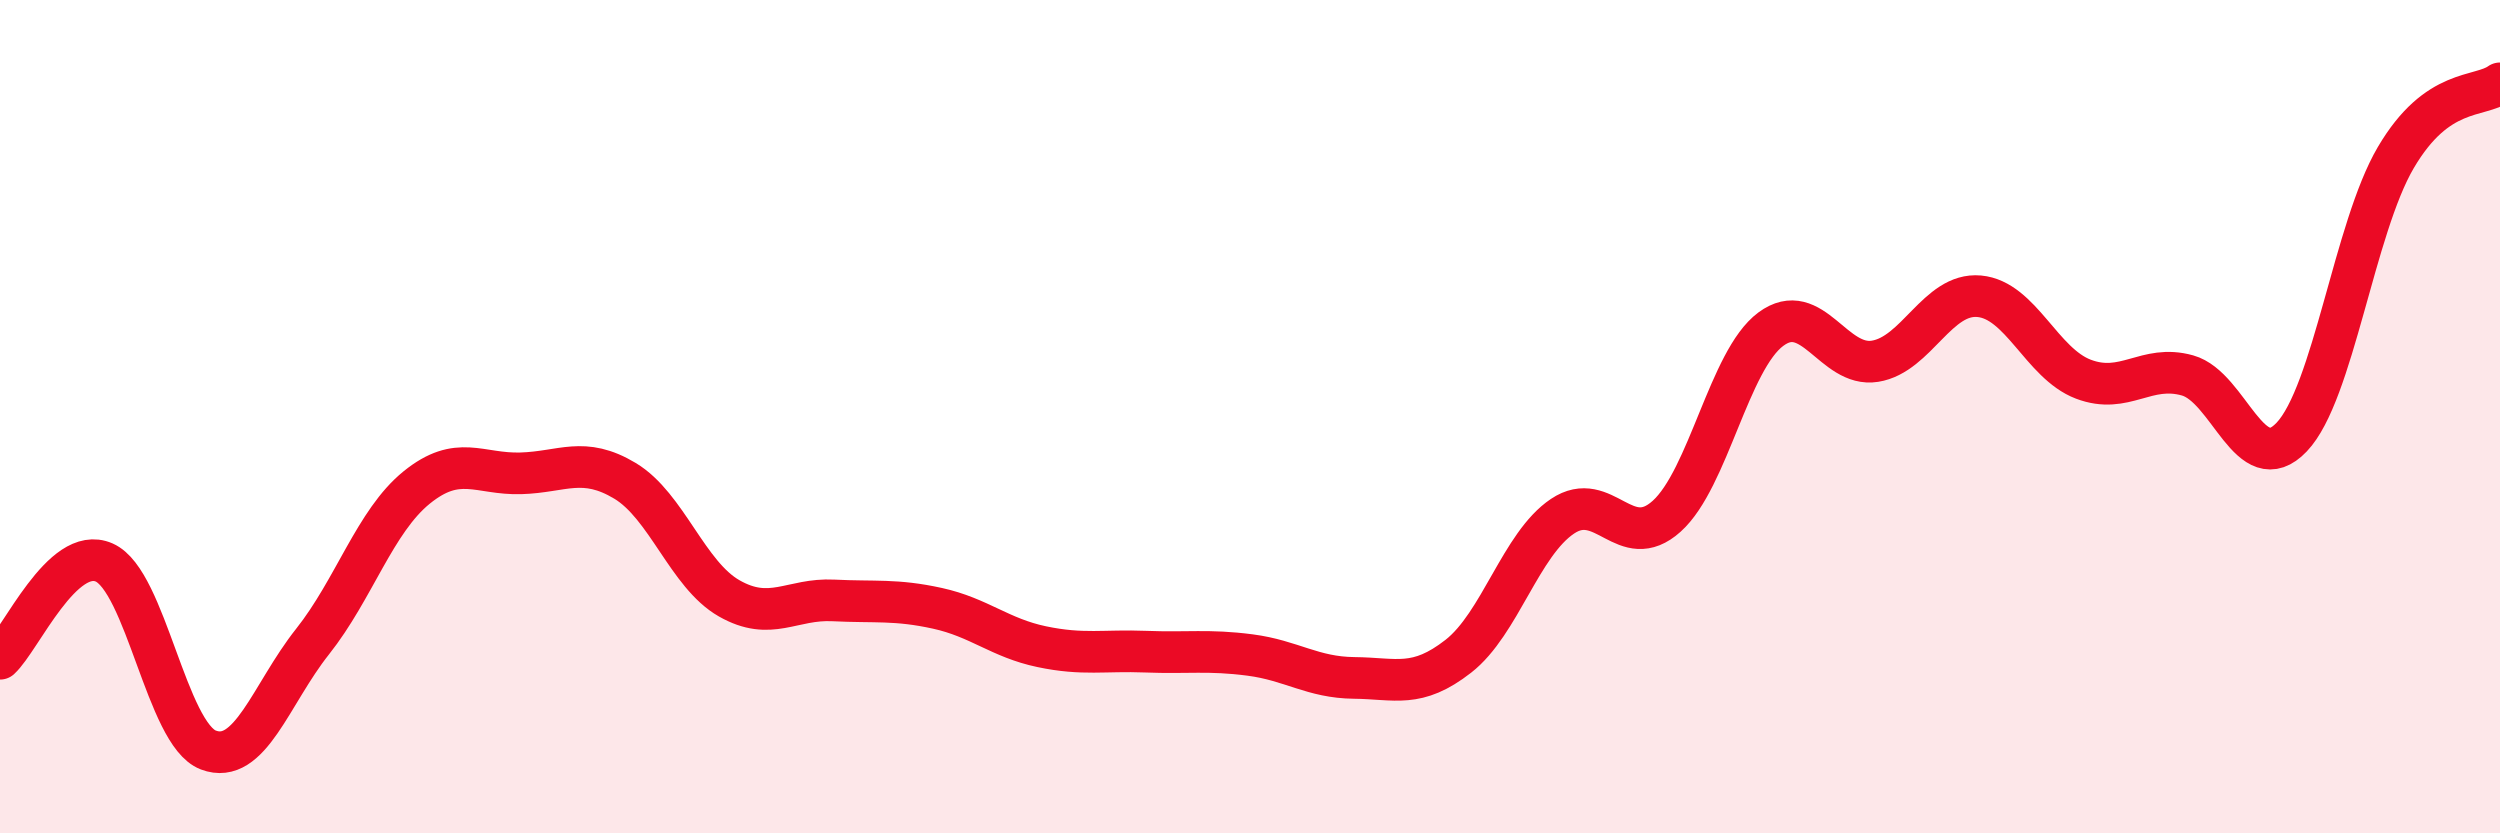
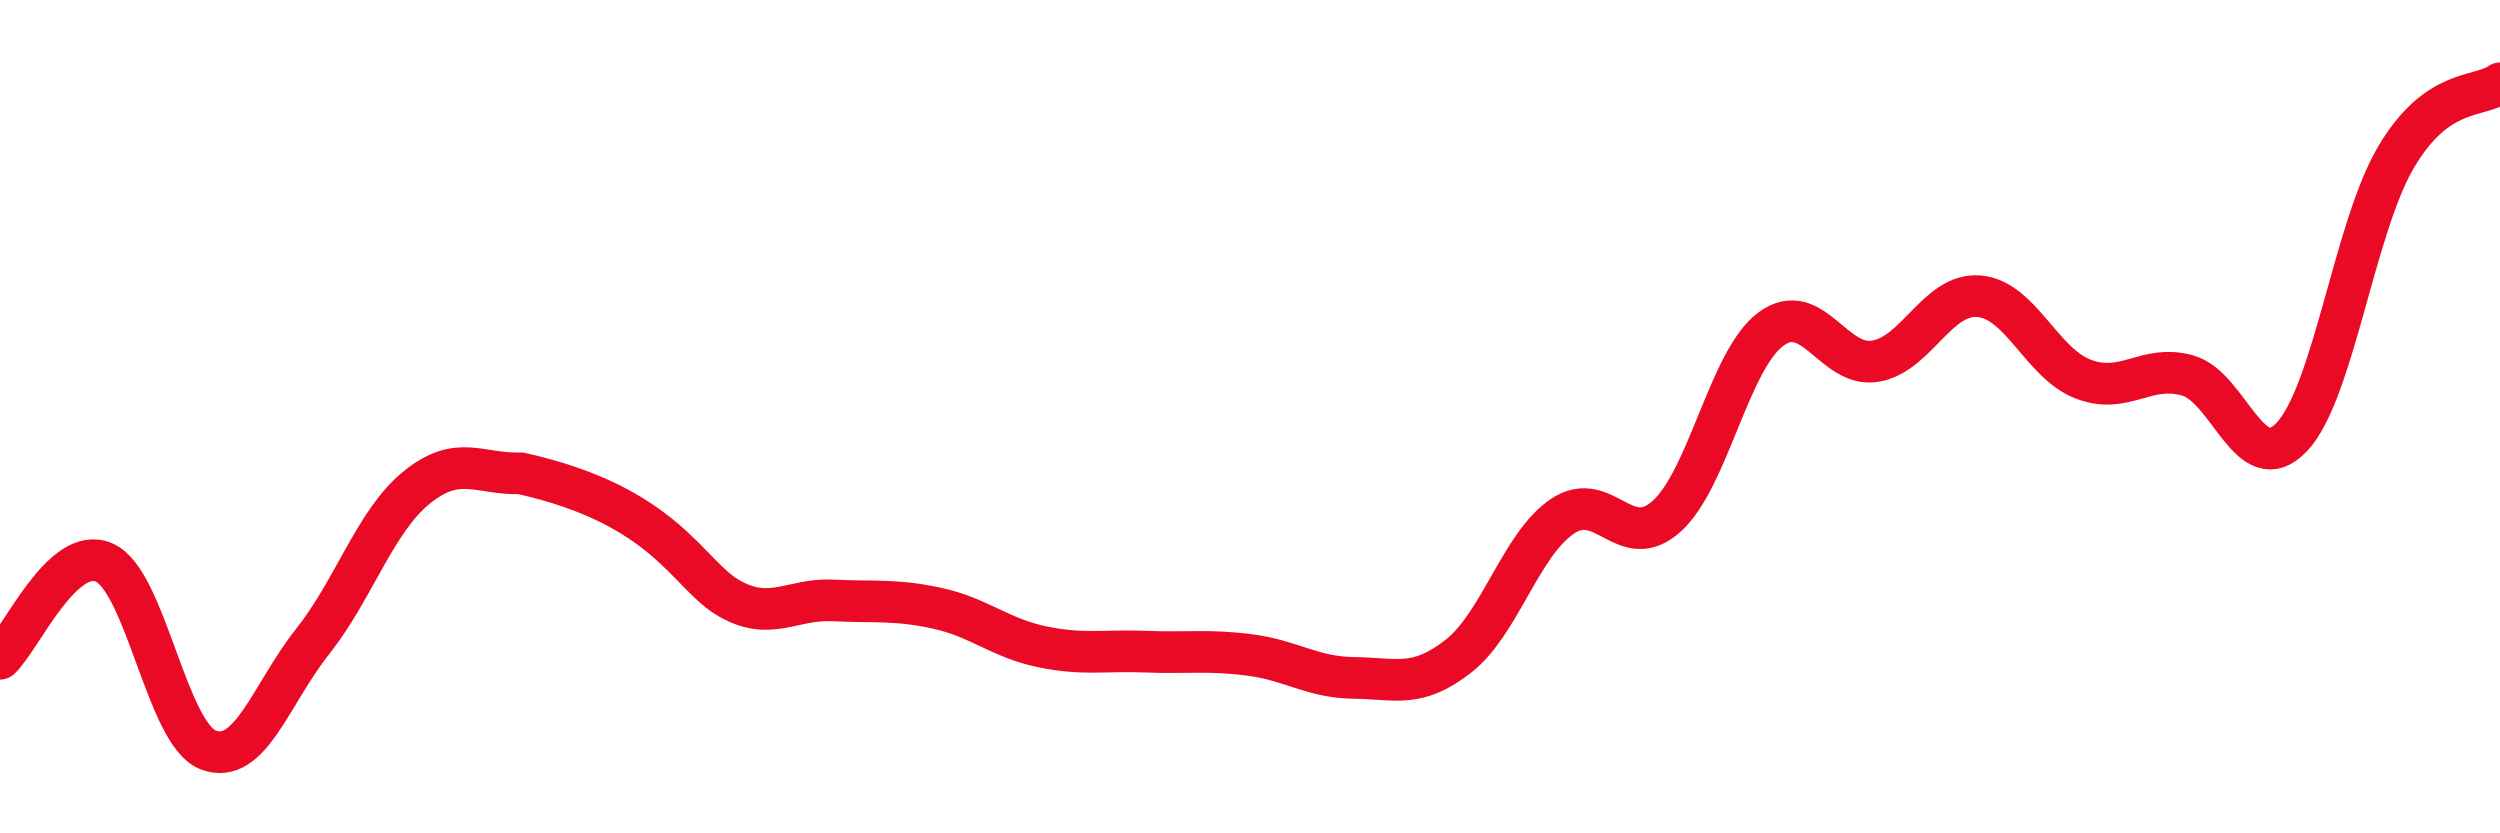
<svg xmlns="http://www.w3.org/2000/svg" width="60" height="20" viewBox="0 0 60 20">
-   <path d="M 0,15.81 C 0.5,15.35 1.5,13.06 2.5,13.5 C 3.5,13.94 4,17.62 5,18 C 6,18.38 6.5,16.66 7.5,15.4 C 8.5,14.14 9,12.51 10,11.7 C 11,10.89 11.5,11.39 12.5,11.36 C 13.5,11.33 14,10.94 15,11.54 C 16,12.14 16.5,13.79 17.5,14.36 C 18.5,14.93 19,14.36 20,14.41 C 21,14.46 21.5,14.38 22.5,14.6 C 23.5,14.82 24,15.31 25,15.52 C 26,15.73 26.5,15.6 27.5,15.64 C 28.5,15.68 29,15.59 30,15.72 C 31,15.85 31.5,16.26 32.5,16.27 C 33.5,16.28 34,16.53 35,15.75 C 36,14.97 36.5,13.06 37.5,12.39 C 38.5,11.72 39,13.29 40,12.39 C 41,11.49 41.5,8.64 42.5,7.9 C 43.5,7.16 44,8.83 45,8.67 C 46,8.51 46.5,7.02 47.5,7.11 C 48.5,7.2 49,8.72 50,9.1 C 51,9.48 51.5,8.73 52.5,9.01 C 53.5,9.29 54,11.54 55,10.49 C 56,9.44 56.5,5.48 57.5,3.78 C 58.5,2.08 59.5,2.36 60,2L60 20L0 20Z" fill="#EB0A25" opacity="0.1" stroke-linecap="round" stroke-linejoin="round" />
-   <path d="M 0,15.81 C 0.5,15.35 1.5,13.06 2.5,13.5 C 3.5,13.94 4,17.62 5,18 C 6,18.38 6.5,16.66 7.5,15.4 C 8.5,14.14 9,12.51 10,11.7 C 11,10.89 11.5,11.39 12.5,11.36 C 13.5,11.33 14,10.94 15,11.54 C 16,12.14 16.5,13.79 17.5,14.36 C 18.5,14.93 19,14.36 20,14.41 C 21,14.46 21.5,14.38 22.5,14.6 C 23.5,14.82 24,15.31 25,15.52 C 26,15.73 26.5,15.6 27.5,15.64 C 28.5,15.68 29,15.59 30,15.72 C 31,15.85 31.5,16.26 32.5,16.27 C 33.5,16.28 34,16.53 35,15.75 C 36,14.97 36.5,13.06 37.5,12.39 C 38.5,11.72 39,13.29 40,12.39 C 41,11.49 41.5,8.64 42.5,7.9 C 43.5,7.16 44,8.83 45,8.67 C 46,8.51 46.5,7.02 47.5,7.11 C 48.5,7.2 49,8.72 50,9.1 C 51,9.48 51.5,8.73 52.5,9.01 C 53.5,9.29 54,11.54 55,10.49 C 56,9.44 56.5,5.48 57.5,3.78 C 58.5,2.08 59.5,2.36 60,2" stroke="#EB0A25" stroke-width="1" fill="none" stroke-linecap="round" stroke-linejoin="round" />
+   <path d="M 0,15.81 C 0.5,15.35 1.5,13.06 2.5,13.5 C 3.5,13.94 4,17.62 5,18 C 6,18.38 6.5,16.66 7.5,15.4 C 8.5,14.14 9,12.51 10,11.7 C 11,10.89 11.5,11.39 12.5,11.36 C 16,12.14 16.5,13.79 17.5,14.36 C 18.5,14.93 19,14.36 20,14.41 C 21,14.46 21.5,14.38 22.5,14.6 C 23.5,14.82 24,15.31 25,15.52 C 26,15.73 26.5,15.6 27.5,15.64 C 28.5,15.68 29,15.59 30,15.72 C 31,15.85 31.5,16.26 32.5,16.27 C 33.5,16.28 34,16.53 35,15.75 C 36,14.97 36.5,13.06 37.5,12.39 C 38.5,11.72 39,13.29 40,12.39 C 41,11.49 41.5,8.64 42.5,7.9 C 43.5,7.16 44,8.83 45,8.67 C 46,8.51 46.5,7.02 47.5,7.11 C 48.5,7.2 49,8.72 50,9.1 C 51,9.48 51.5,8.73 52.5,9.01 C 53.5,9.29 54,11.54 55,10.49 C 56,9.44 56.5,5.48 57.5,3.78 C 58.5,2.08 59.5,2.36 60,2" stroke="#EB0A25" stroke-width="1" fill="none" stroke-linecap="round" stroke-linejoin="round" />
</svg>